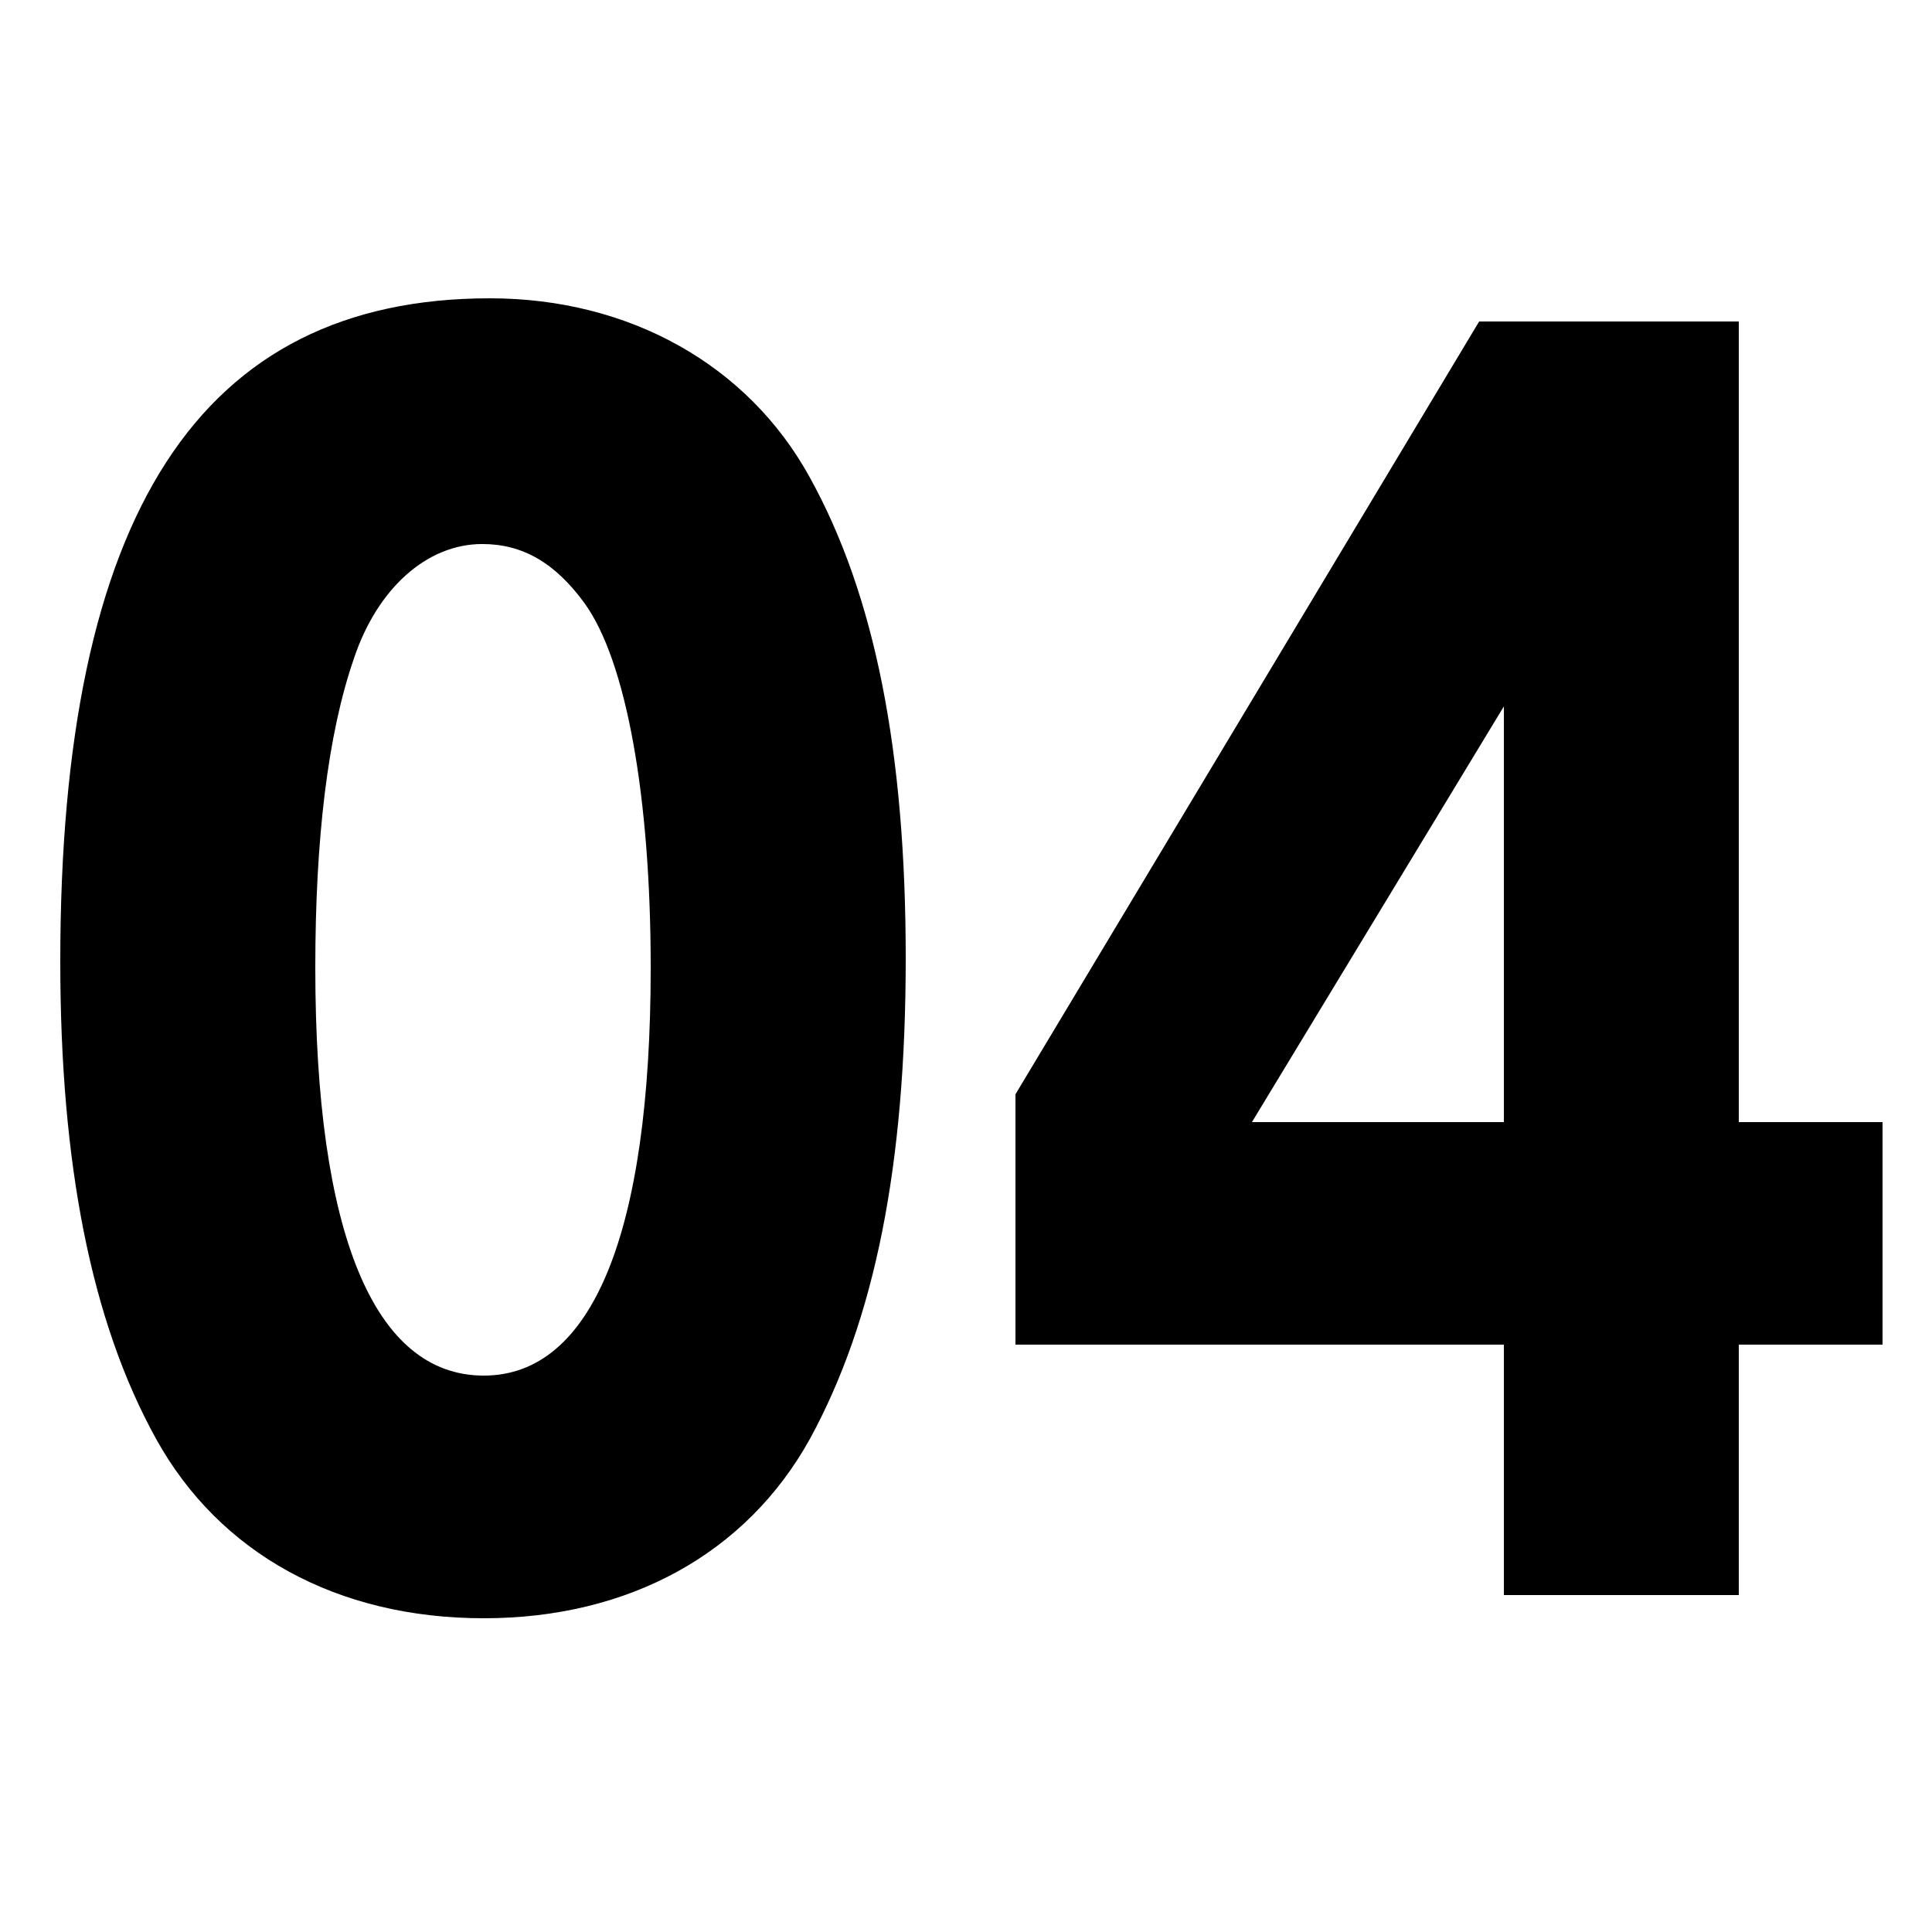
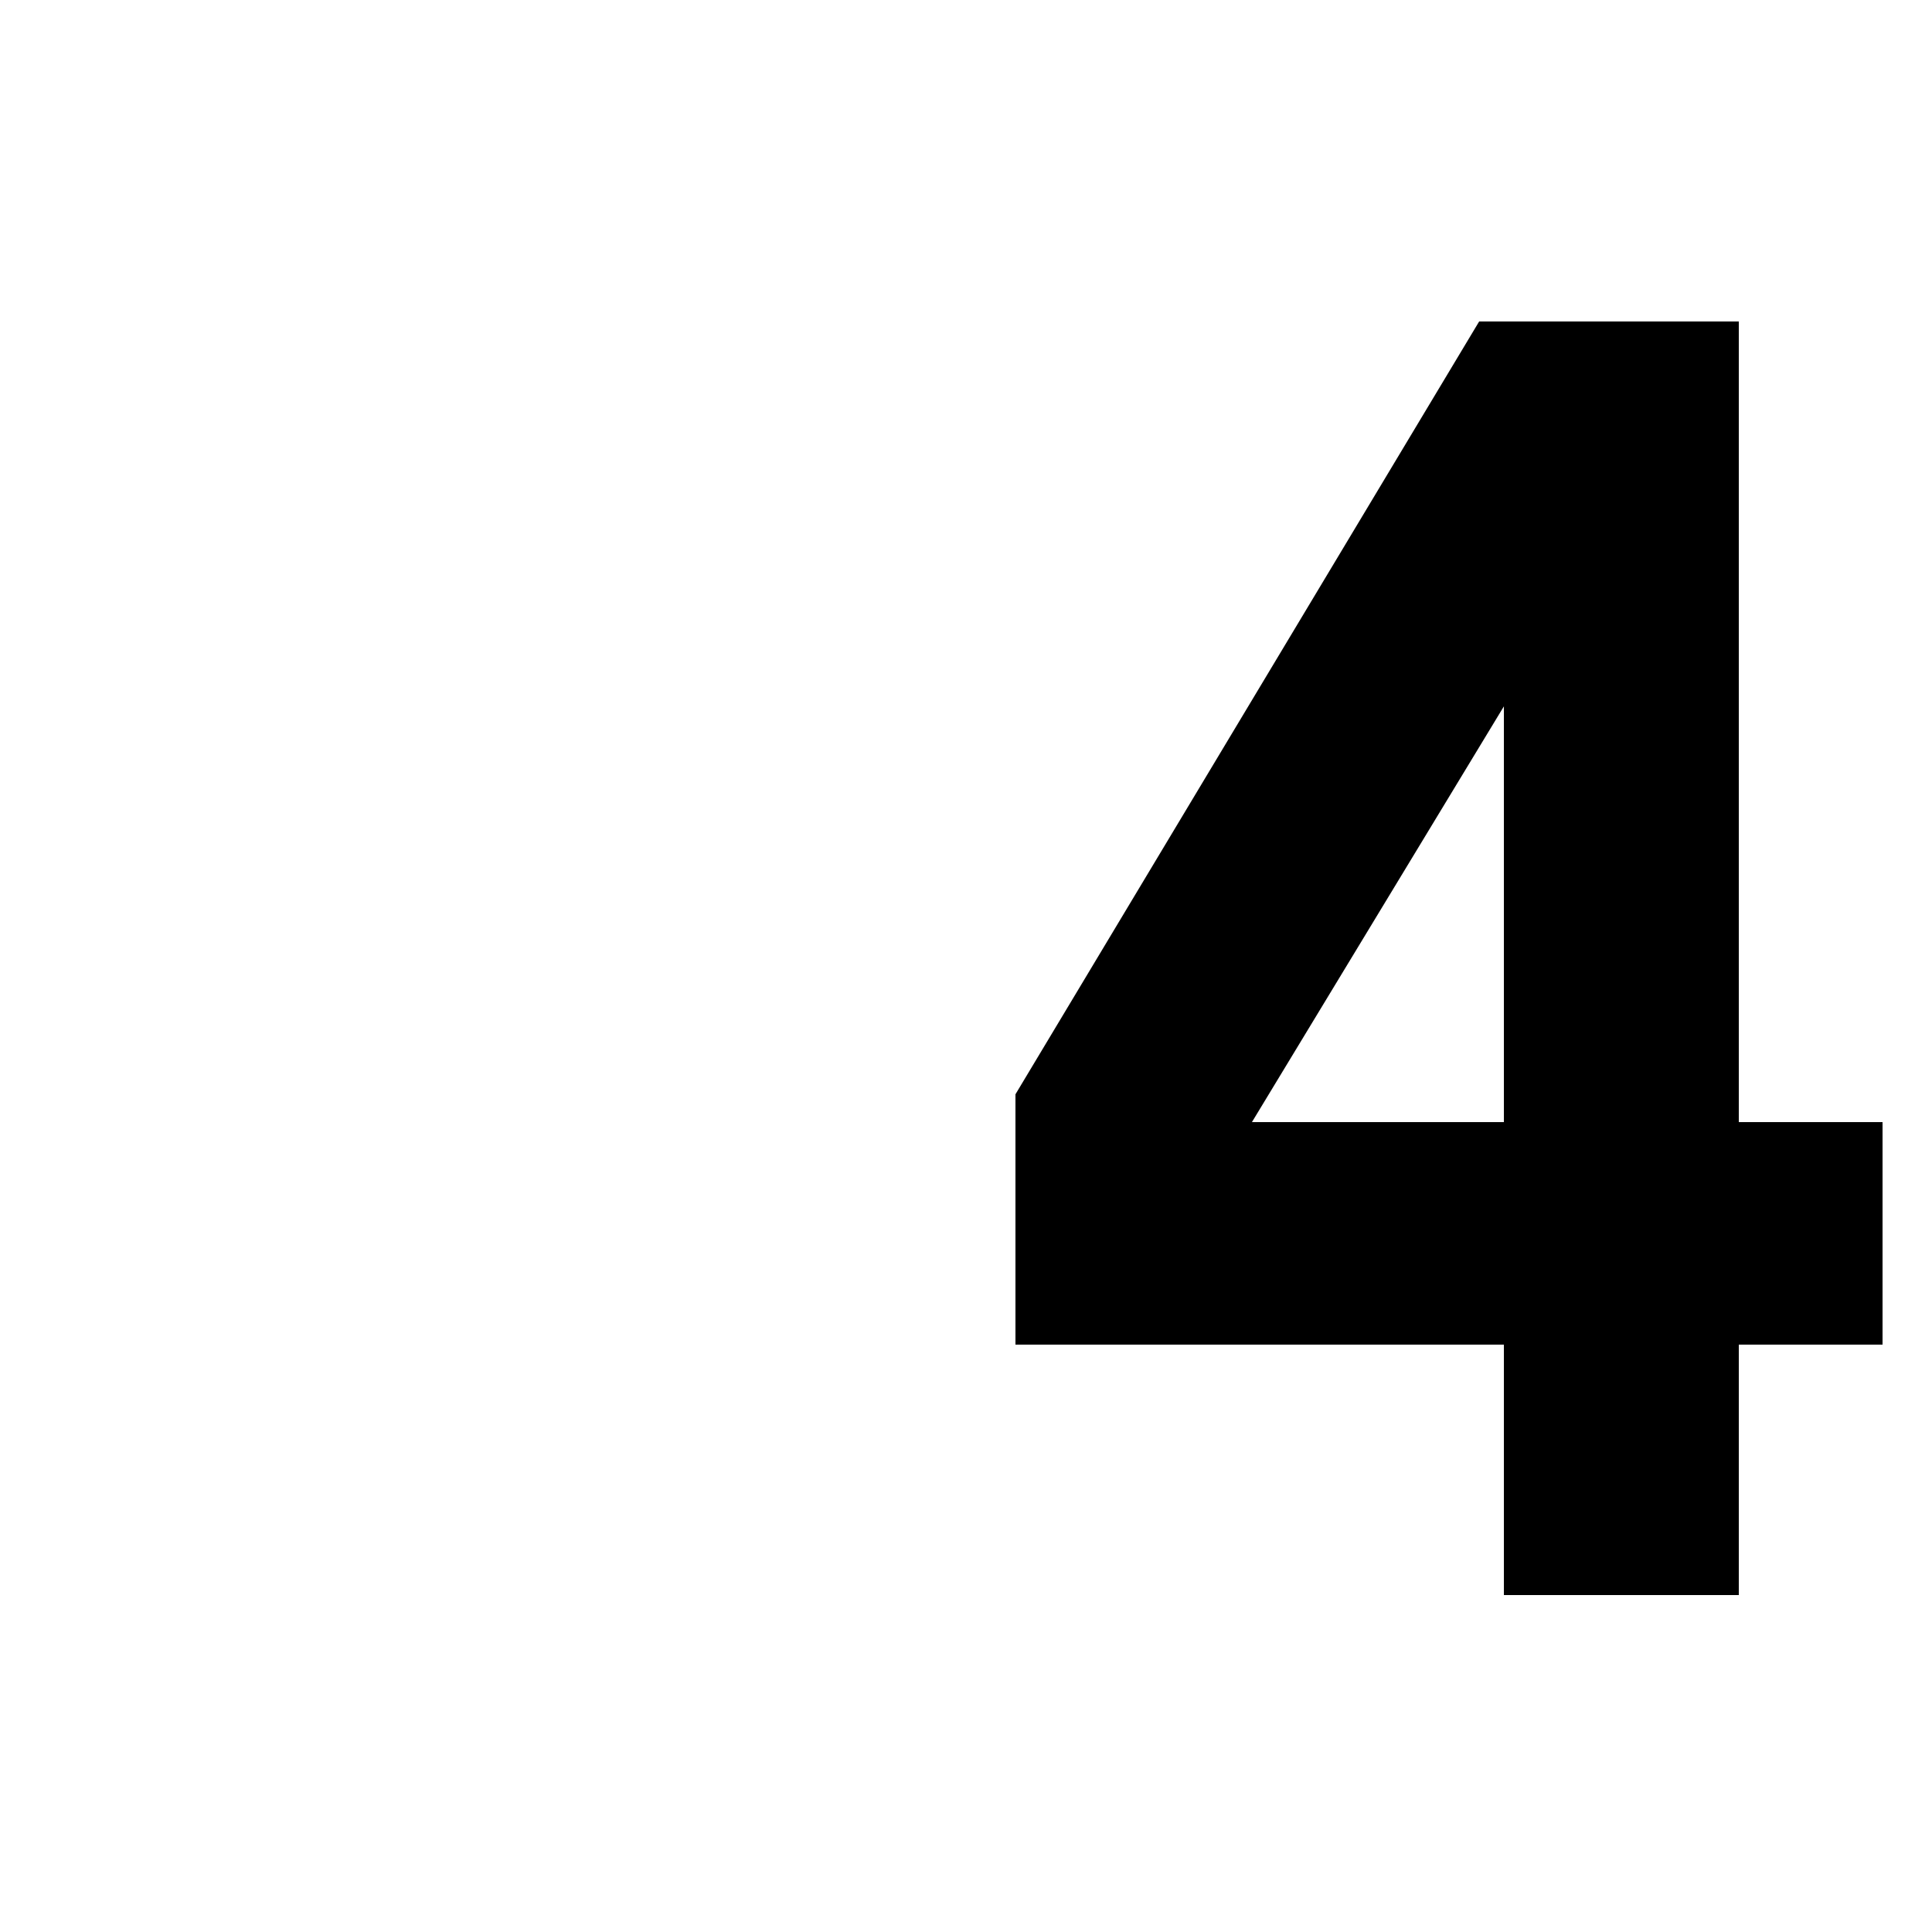
<svg xmlns="http://www.w3.org/2000/svg" width="200" zoomAndPan="magnify" viewBox="0 0 150 150" height="200" preserveAspectRatio="xMidYMid meet" version="1.0">
  <defs>
    <g />
  </defs>
  <g fill="#000000" fill-opacity="1">
    <g transform="translate(0, 120)">
      <g>
-         <path d="M 38.039 -96.84 C 15.48 -96.84 4.68 -80.039 4.68 -45.359 C 4.68 -29.641 7.078 -17.398 12.121 -8.281 C 17.039 0.602 26.16 5.641 37.559 5.641 C 48.84 5.641 57.961 0.602 62.879 -8.281 C 67.922 -17.52 70.32 -29.52 70.32 -45.602 C 70.32 -61.68 67.922 -73.801 62.879 -82.922 C 58.078 -91.68 48.84 -96.84 38.039 -96.84 Z M 37.441 -77.762 C 40.559 -77.762 43.078 -76.32 45.359 -73.199 C 48.602 -68.762 50.52 -58.199 50.52 -44.879 C 50.52 -24.238 45.961 -13.199 37.559 -13.199 C 29.039 -13.199 24.48 -24.238 24.48 -44.879 C 24.48 -54.84 25.441 -63 27.48 -68.879 C 29.281 -74.281 33.121 -77.762 37.441 -77.762 Z M 37.441 -77.762 " />
-       </g>
+         </g>
    </g>
  </g>
  <g fill="#000000" fill-opacity="1">
    <g transform="translate(75, 120)">
      <g>
        <path d="M 71.16 -32.879 L 60 -32.879 L 60 -95.039 L 39.84 -95.039 L 3.84 -35.039 L 3.84 -15.602 L 41.762 -15.602 L 41.762 3.84 L 60 3.84 L 60 -15.602 L 71.16 -15.602 Z M 22.199 -32.879 L 41.762 -65.16 L 41.762 -32.879 Z M 22.199 -32.879 " />
      </g>
    </g>
  </g>
</svg>